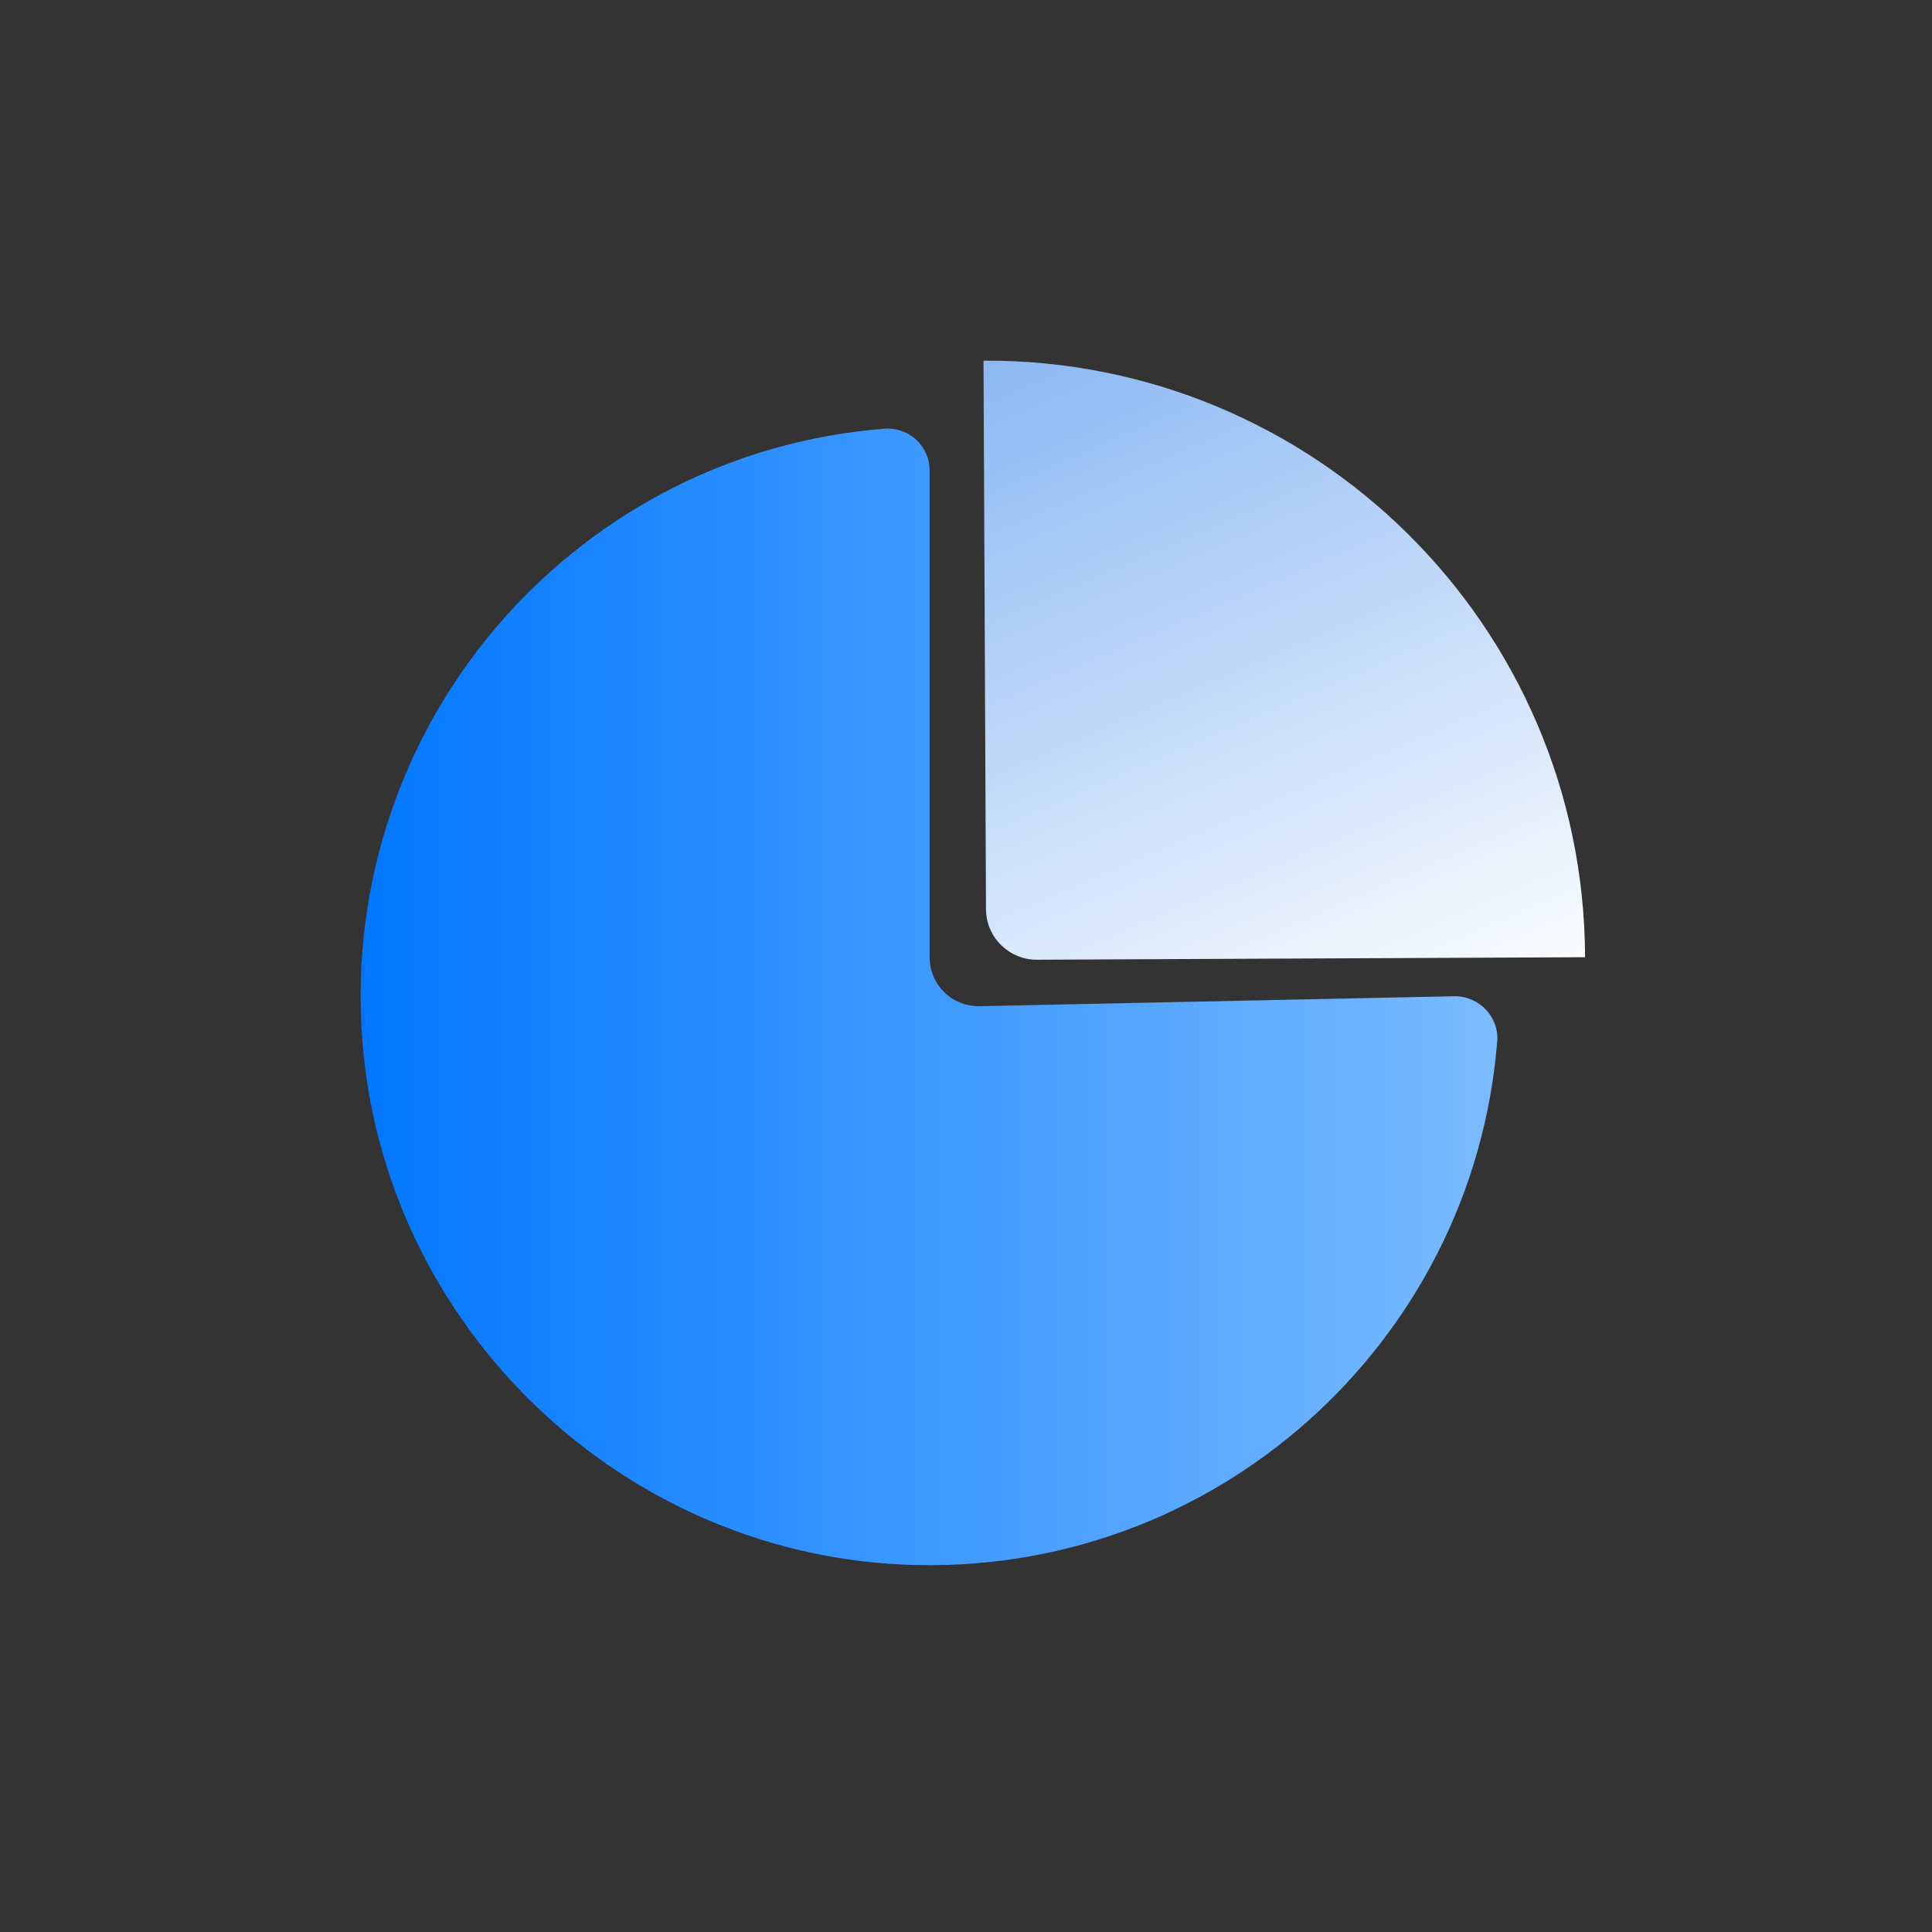
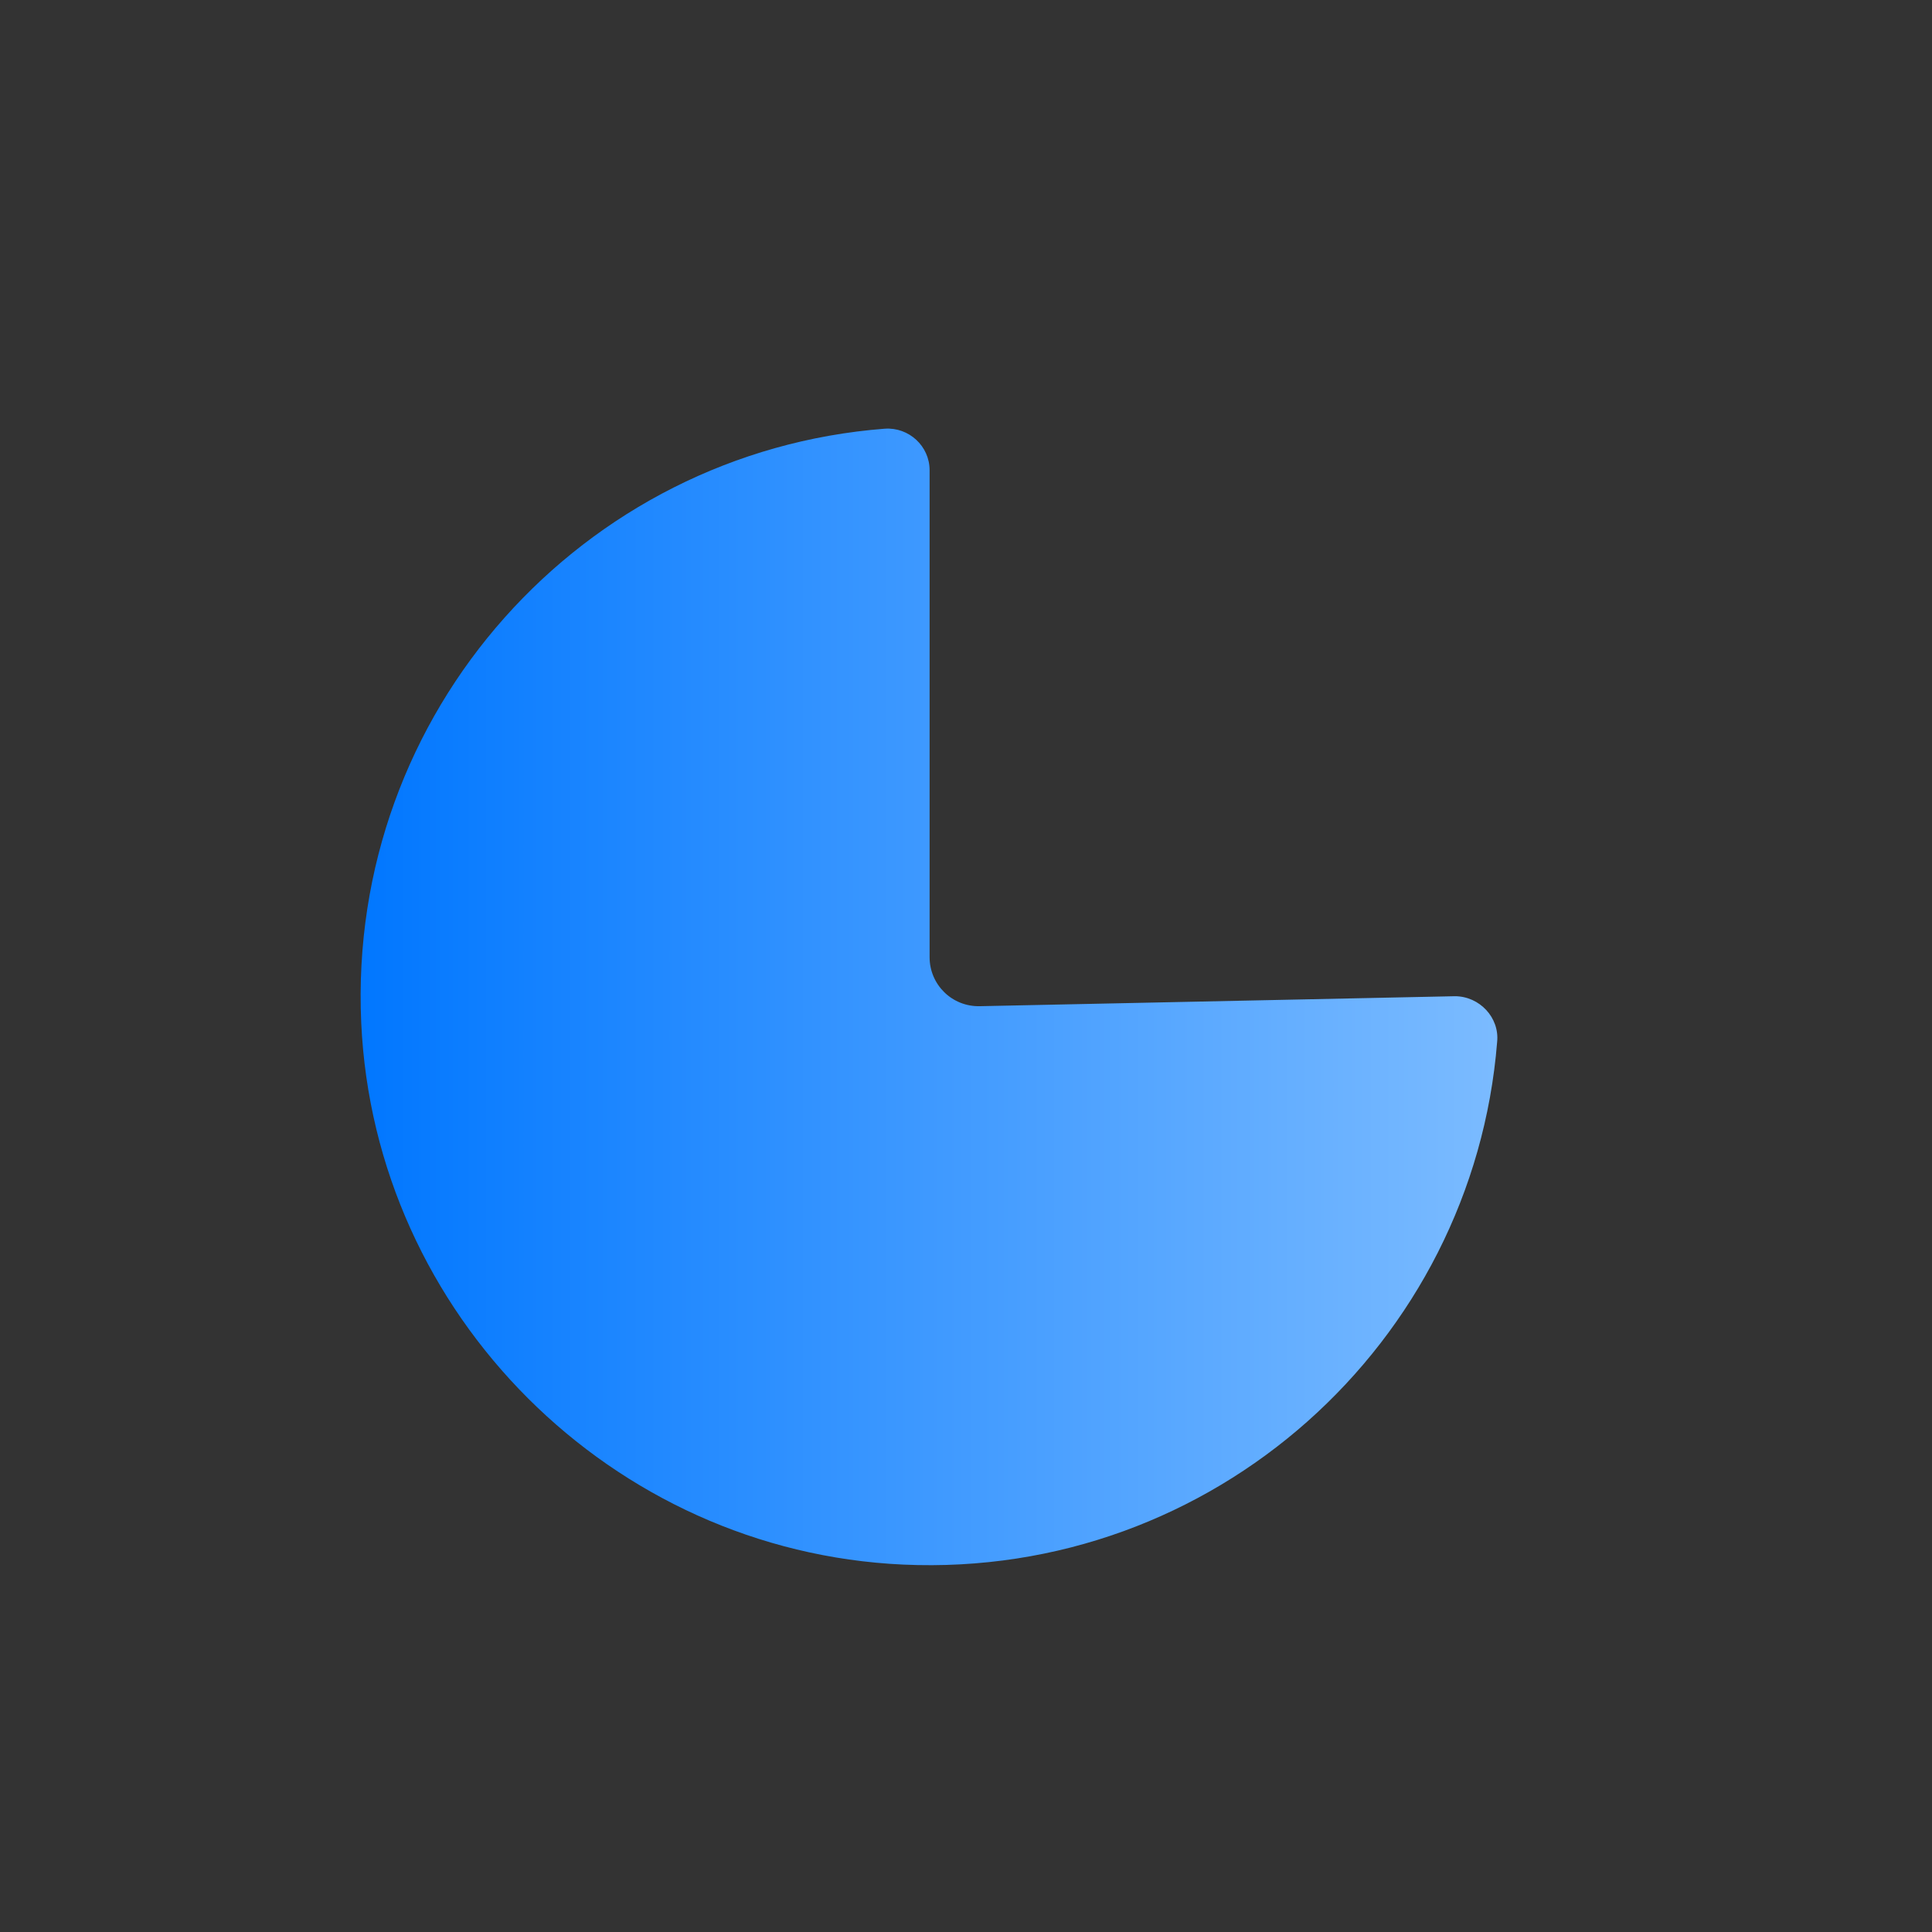
<svg xmlns="http://www.w3.org/2000/svg" width="75" height="75" viewBox="0 0 75 75" fill="none">
  <rect x="0" y="0" width="75" height="75" fill="#333333" stroke="none" />
  <path d="M58.119 40.445C57.185 52.137 47.103 61.285 35.056 60.737C23.751 60.222 14.539 51.042 14.023 39.704C13.476 27.625 22.623 17.544 34.348 16.642C35.282 16.577 36.087 17.318 36.087 18.252V37.159C36.087 38.222 36.957 39.092 38.052 39.06L56.476 38.673C57.442 38.673 58.215 39.511 58.119 40.445Z" fill="url(#paint0_linear_735_3968)" />
-   <path d="M38.18 14L38.276 35.291C38.276 36.386 39.178 37.256 40.241 37.256L61.532 37.159C61.5 24.308 51.032 13.936 38.18 14Z" fill="url(#paint1_linear_735_3968)" />
  <defs>
    <linearGradient id="paint0_linear_735_3968" x1="14.001" y1="38.701" x2="58.132" y2="38.701" gradientUnits="userSpaceOnUse">
      <stop stop-color="#0177FF" />
      <stop offset="0.999" stop-color="#7BBBFF" />
    </linearGradient>
    <linearGradient id="paint1_linear_735_3968" x1="40.207" y1="11.563" x2="53.365" y2="42.051" gradientUnits="userSpaceOnUse">
      <stop stop-color="#85B5F3" />
      <stop offset="0.03" stop-color="#89B7F3" />
      <stop offset="1" stop-color="white" />
    </linearGradient>
  </defs>
</svg>